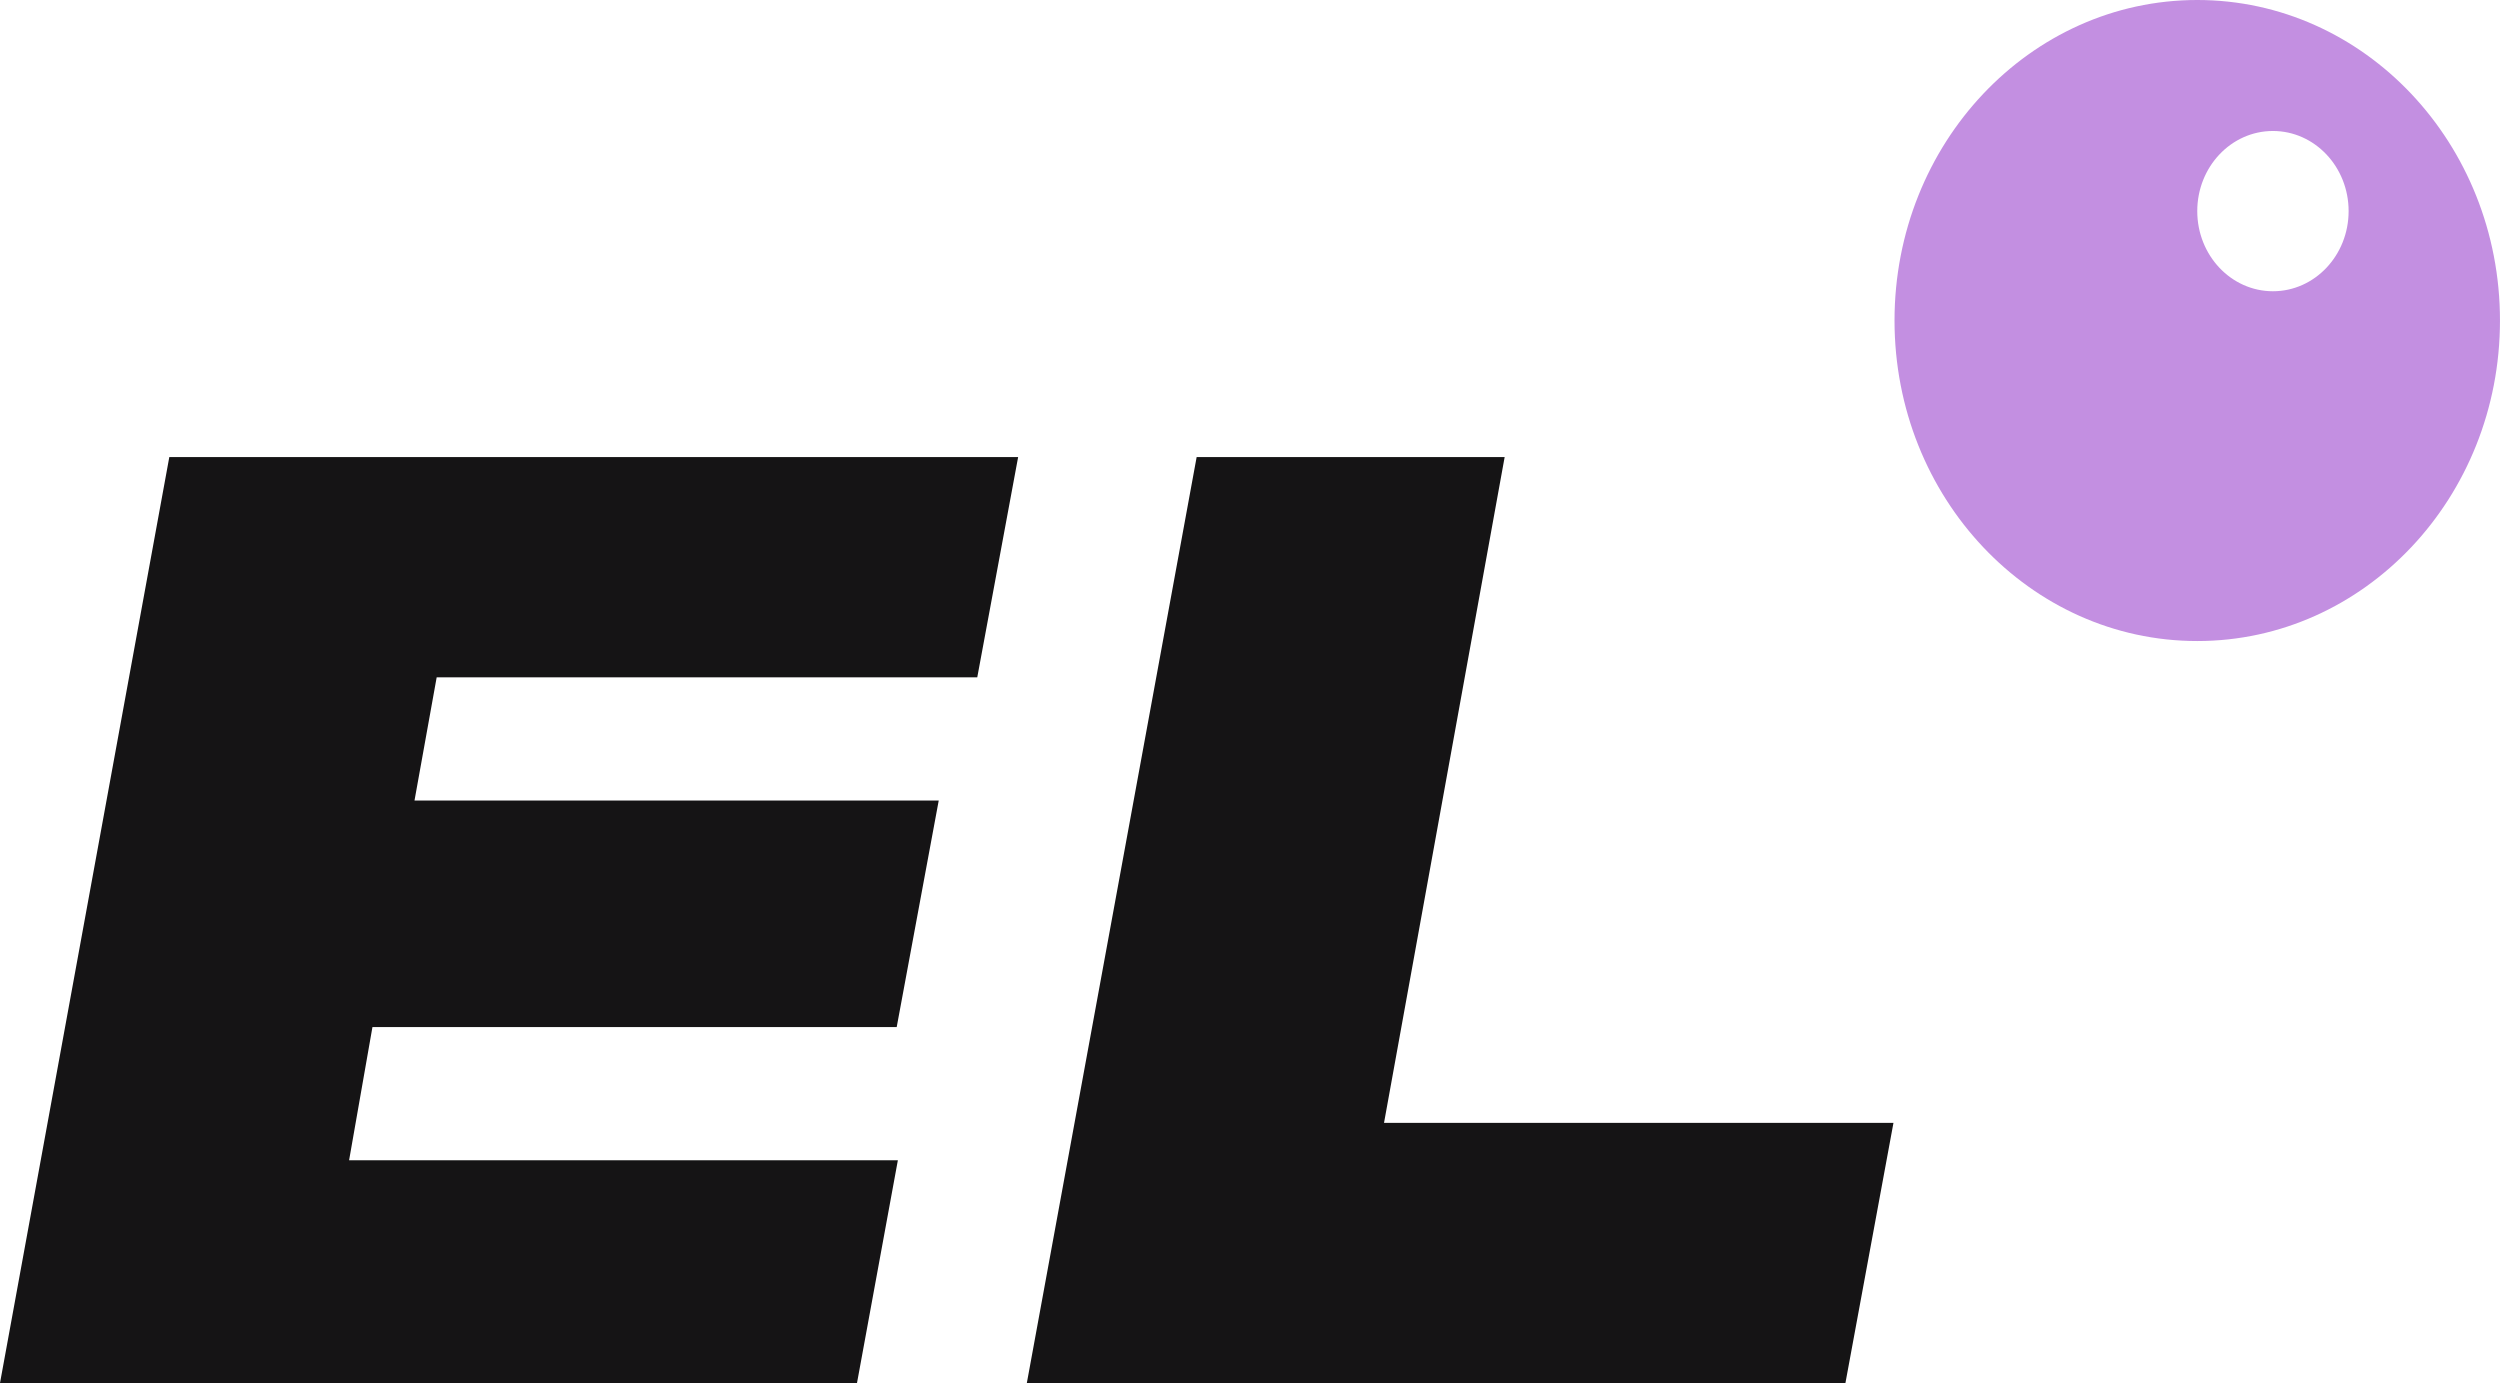
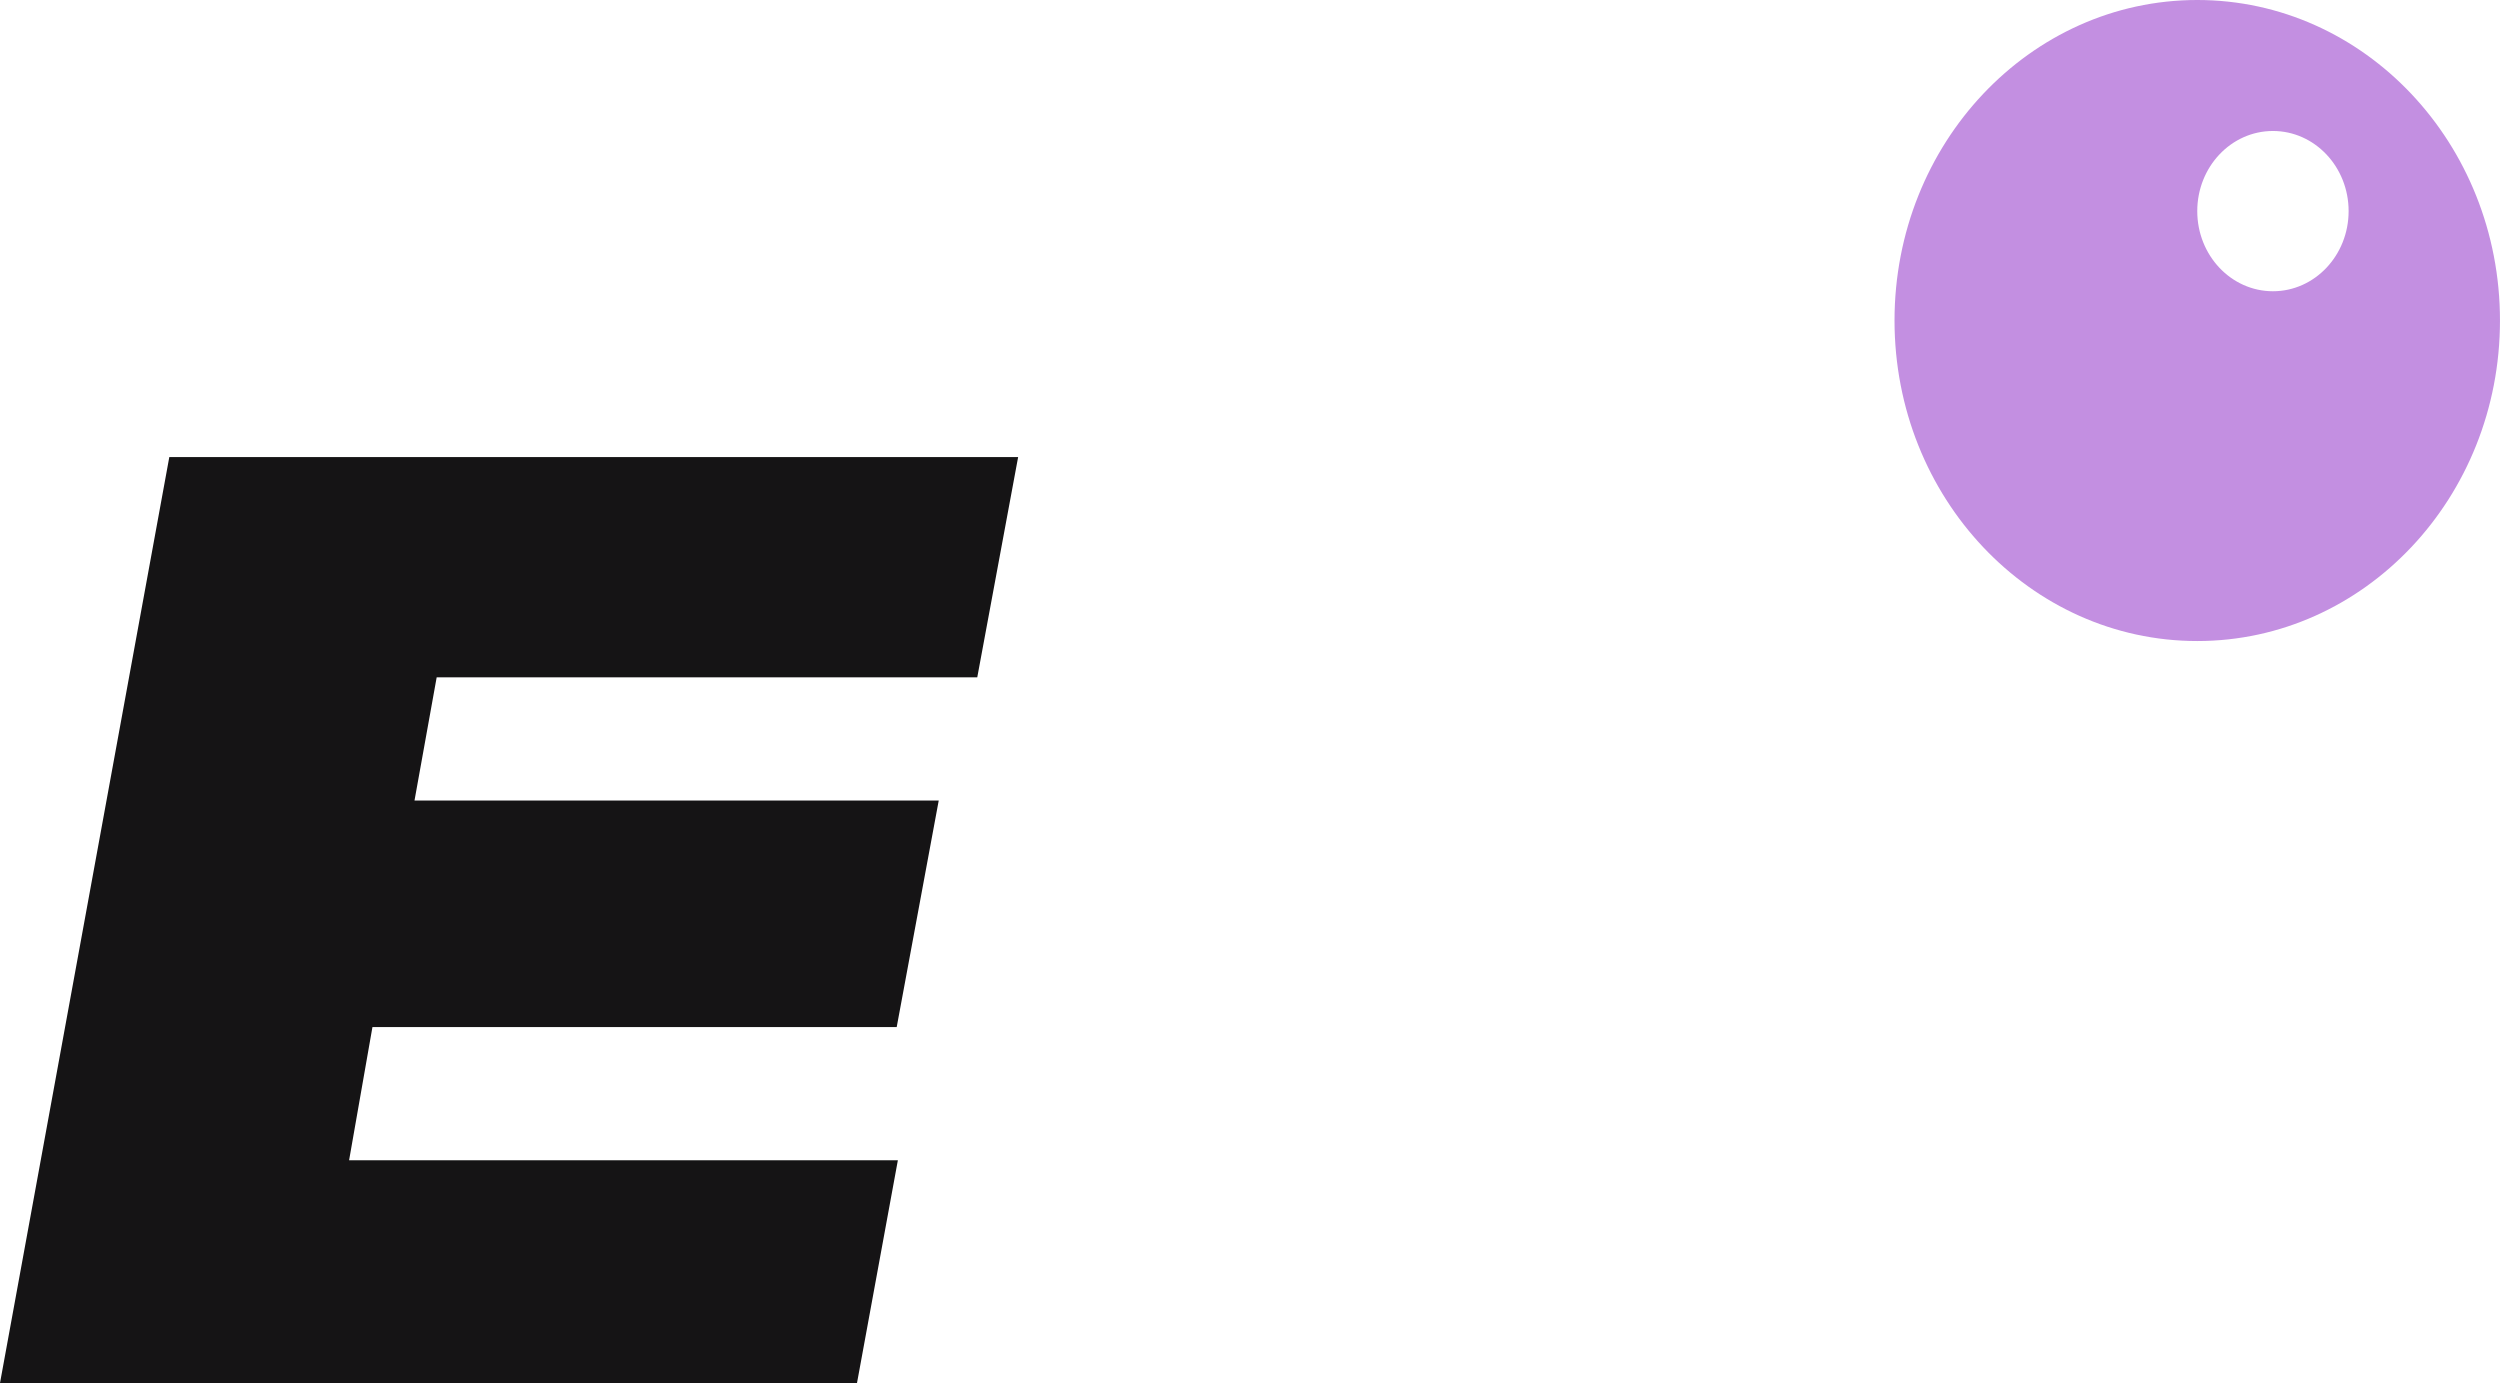
<svg xmlns="http://www.w3.org/2000/svg" width="94" height="52" viewBox="0 0 94 52" fill="none">
  <path d="M6.366 17.186H38.282L36.745 25.468H16.419L15.585 30.101H35.296L33.716 38.618H14.004L13.126 43.625H33.76L32.223 52.002H0L6.366 17.186Z" fill="#151415" />
  <path fill-rule="evenodd" clip-rule="evenodd" d="M82.617 24.103C88.903 24.103 93.999 18.708 93.999 12.052C93.999 5.396 88.903 0 82.617 0C76.33 0 71.234 5.396 71.234 12.052C71.234 18.708 76.33 24.103 82.617 24.103ZM85.462 10.951C87.034 10.951 88.308 9.602 88.308 7.938C88.308 6.274 87.034 4.925 85.462 4.925C83.891 4.925 82.617 6.274 82.617 7.938C82.617 9.602 83.891 10.951 85.462 10.951Z" fill="#C38FE1" />
-   <path d="M56.575 17.186H44.994L38.609 52.002H69.388L71.194 42.221H52.039L56.575 17.186Z" fill="#151415" />
</svg>